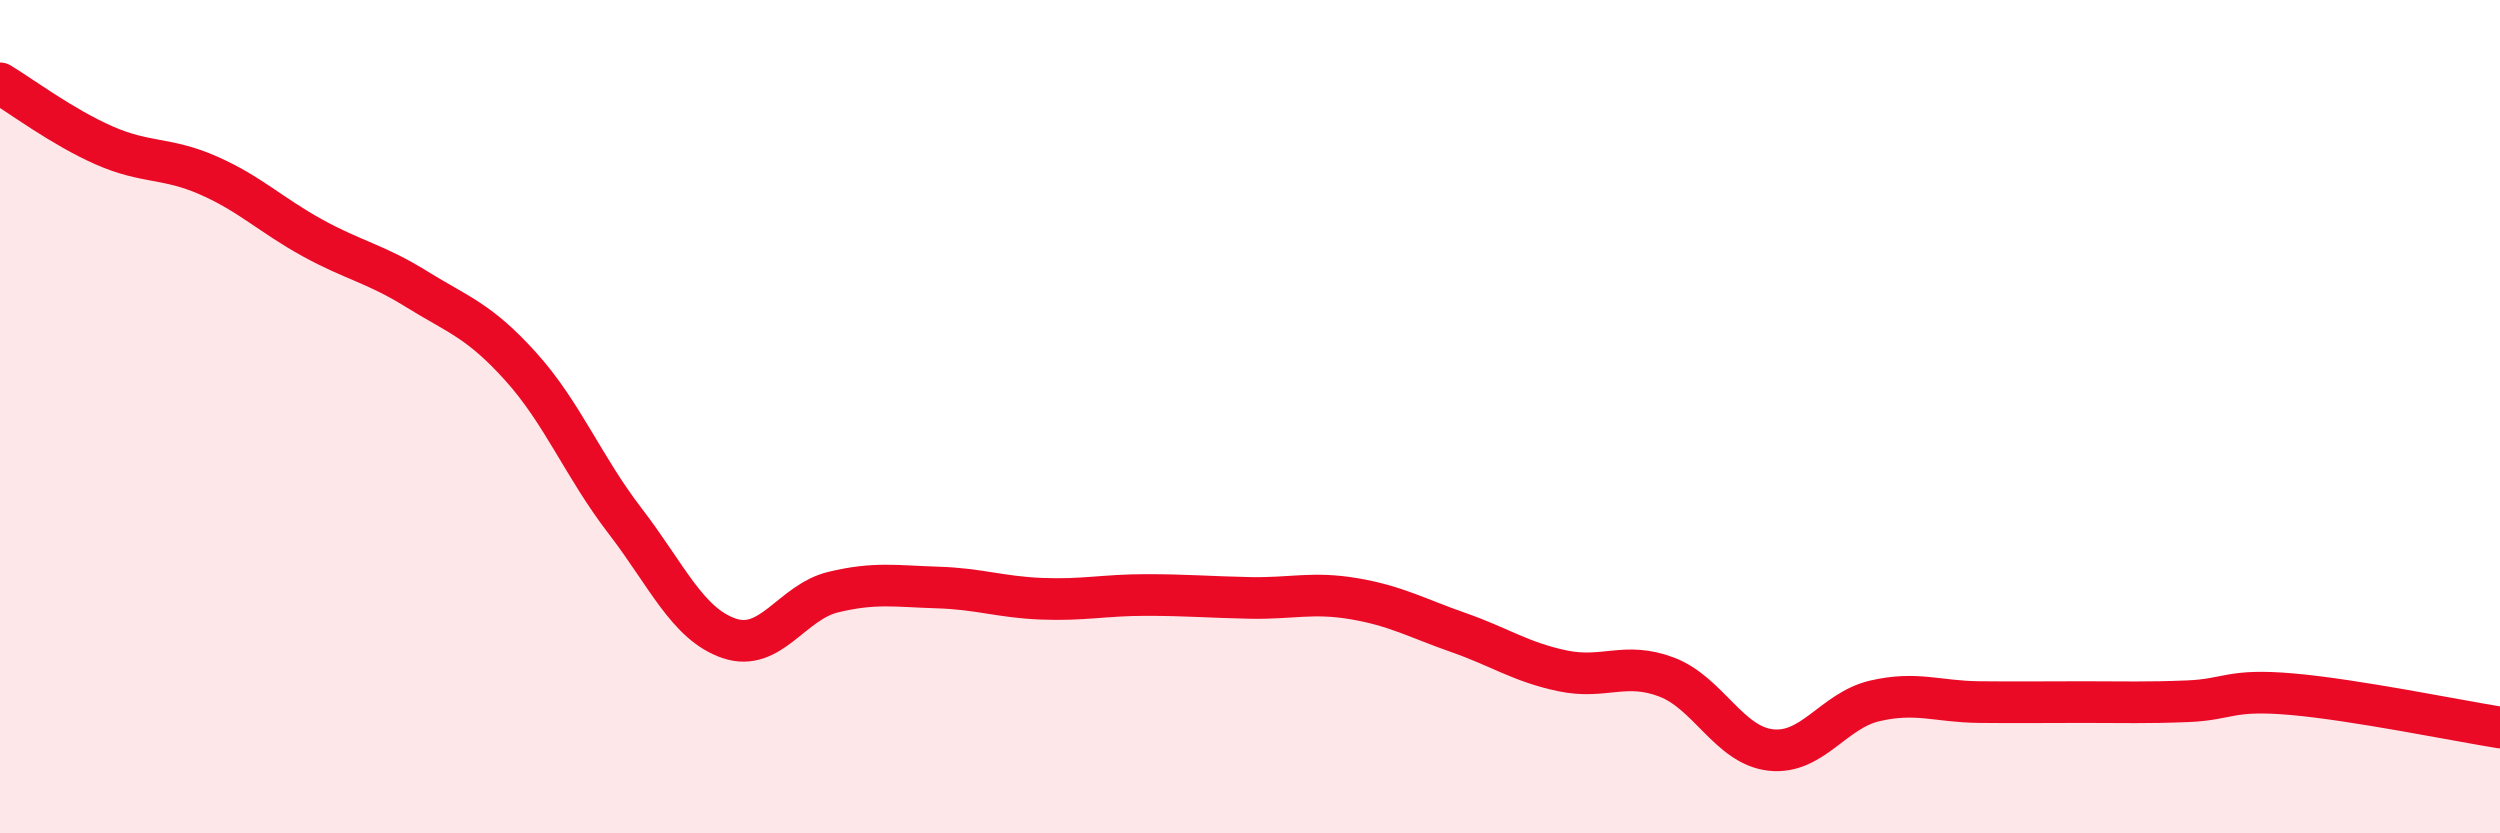
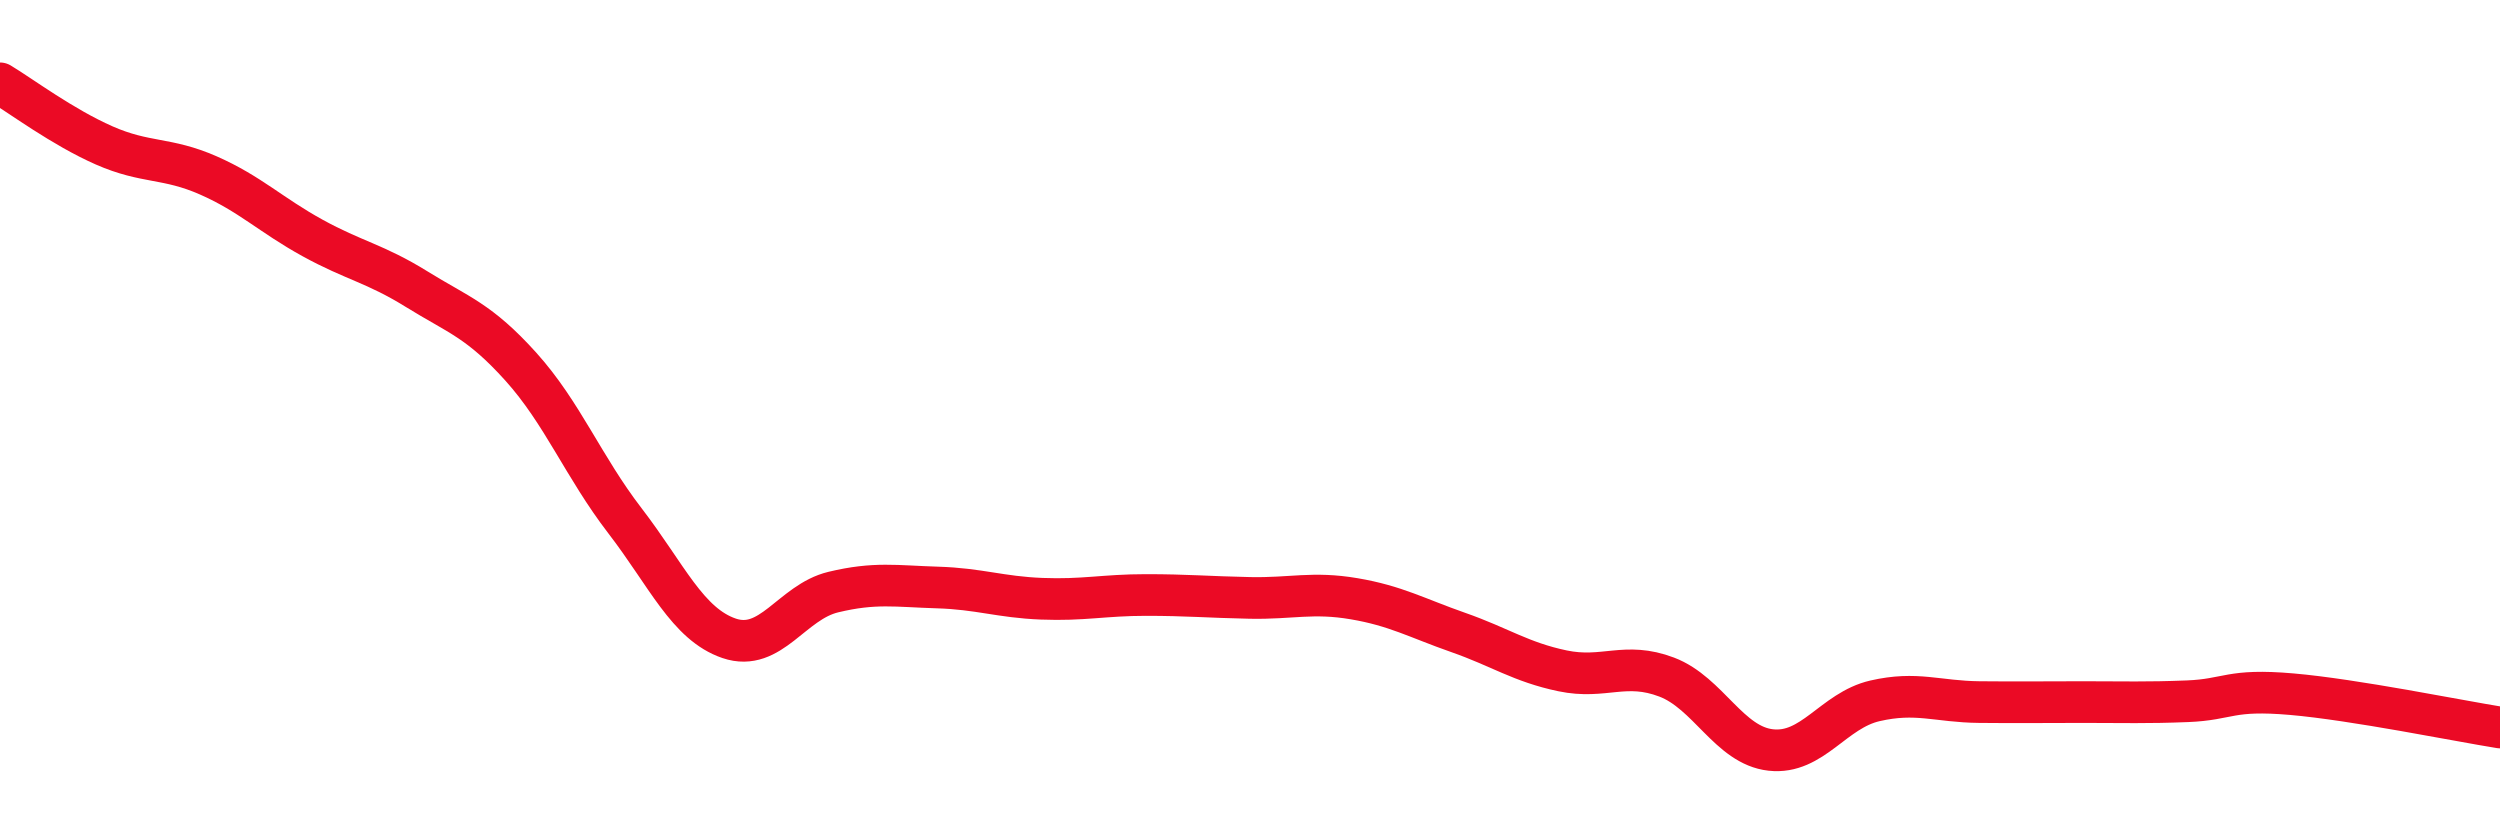
<svg xmlns="http://www.w3.org/2000/svg" width="60" height="20" viewBox="0 0 60 20">
-   <path d="M 0,2 C 0.5,2.3 1.5,3.05 2.5,3.49 C 3.5,3.93 4,3.77 5,4.21 C 6,4.65 6.5,5.16 7.5,5.71 C 8.5,6.26 9,6.32 10,6.94 C 11,7.56 11.5,7.69 12.5,8.8 C 13.5,9.91 14,11.2 15,12.5 C 16,13.8 16.5,14.98 17.5,15.32 C 18.5,15.66 19,14.45 20,14.21 C 21,13.97 21.5,14.07 22.5,14.1 C 23.5,14.13 24,14.33 25,14.37 C 26,14.41 26.5,14.28 27.5,14.28 C 28.5,14.28 29,14.33 30,14.35 C 31,14.37 31.5,14.2 32.5,14.37 C 33.5,14.54 34,14.83 35,15.18 C 36,15.53 36.5,15.89 37.5,16.1 C 38.5,16.31 39,15.87 40,16.25 C 41,16.63 41.5,17.89 42.5,18 C 43.5,18.11 44,17.05 45,16.82 C 46,16.59 46.5,16.84 47.5,16.85 C 48.5,16.86 49,16.85 50,16.85 C 51,16.85 51.5,16.87 52.5,16.83 C 53.5,16.79 53.5,16.53 55,16.66 C 56.5,16.79 59,17.3 60,17.46L60 20L0 20Z" fill="#EB0A25" opacity="0.1" stroke-linecap="round" stroke-linejoin="round" />
  <path d="M 0,2 C 0.5,2.3 1.5,3.05 2.5,3.49 C 3.5,3.93 4,3.77 5,4.21 C 6,4.65 6.5,5.16 7.5,5.71 C 8.5,6.26 9,6.32 10,6.94 C 11,7.56 11.5,7.69 12.5,8.8 C 13.5,9.91 14,11.2 15,12.5 C 16,13.8 16.5,14.98 17.5,15.32 C 18.5,15.66 19,14.45 20,14.21 C 21,13.97 21.5,14.07 22.5,14.1 C 23.5,14.13 24,14.33 25,14.37 C 26,14.41 26.5,14.28 27.5,14.28 C 28.5,14.28 29,14.33 30,14.35 C 31,14.37 31.5,14.2 32.5,14.37 C 33.5,14.54 34,14.83 35,15.18 C 36,15.53 36.5,15.89 37.5,16.1 C 38.5,16.31 39,15.87 40,16.25 C 41,16.63 41.5,17.89 42.5,18 C 43.5,18.11 44,17.05 45,16.82 C 46,16.59 46.5,16.84 47.5,16.85 C 48.5,16.86 49,16.85 50,16.85 C 51,16.85 51.5,16.87 52.5,16.83 C 53.5,16.79 53.5,16.53 55,16.66 C 56.5,16.79 59,17.3 60,17.46" stroke="#EB0A25" stroke-width="1" fill="none" stroke-linecap="round" stroke-linejoin="round" />
</svg>